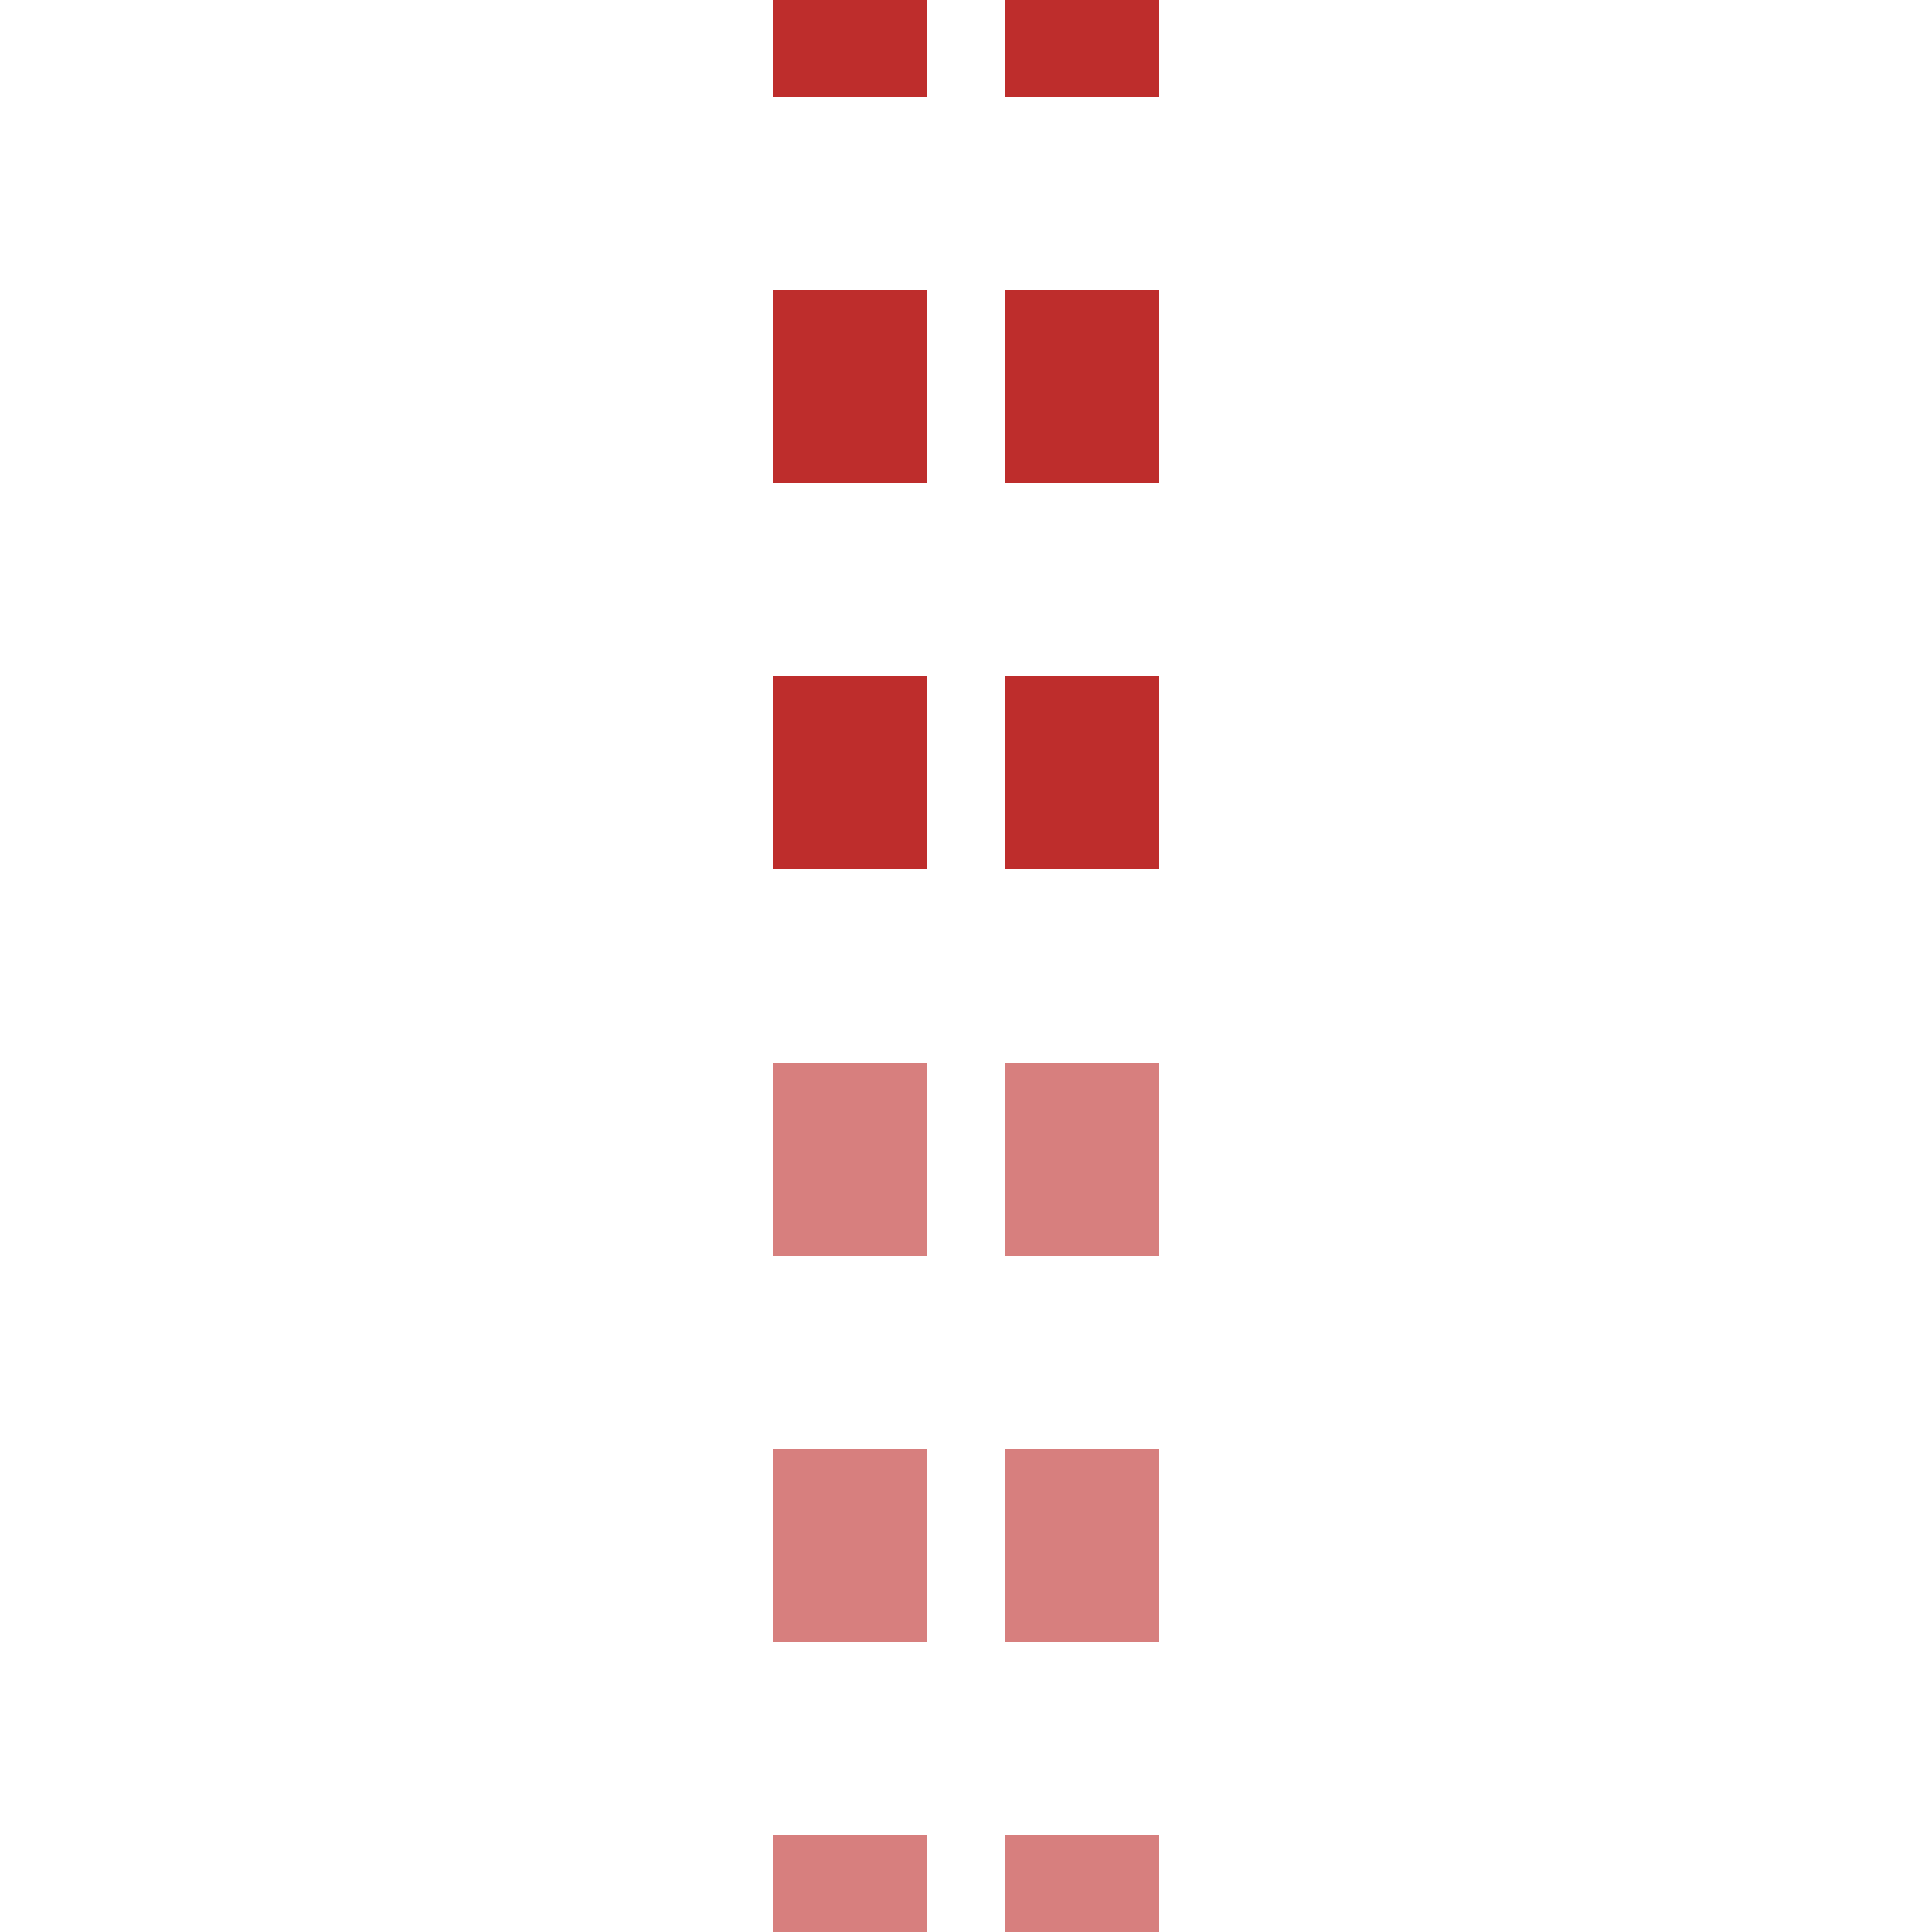
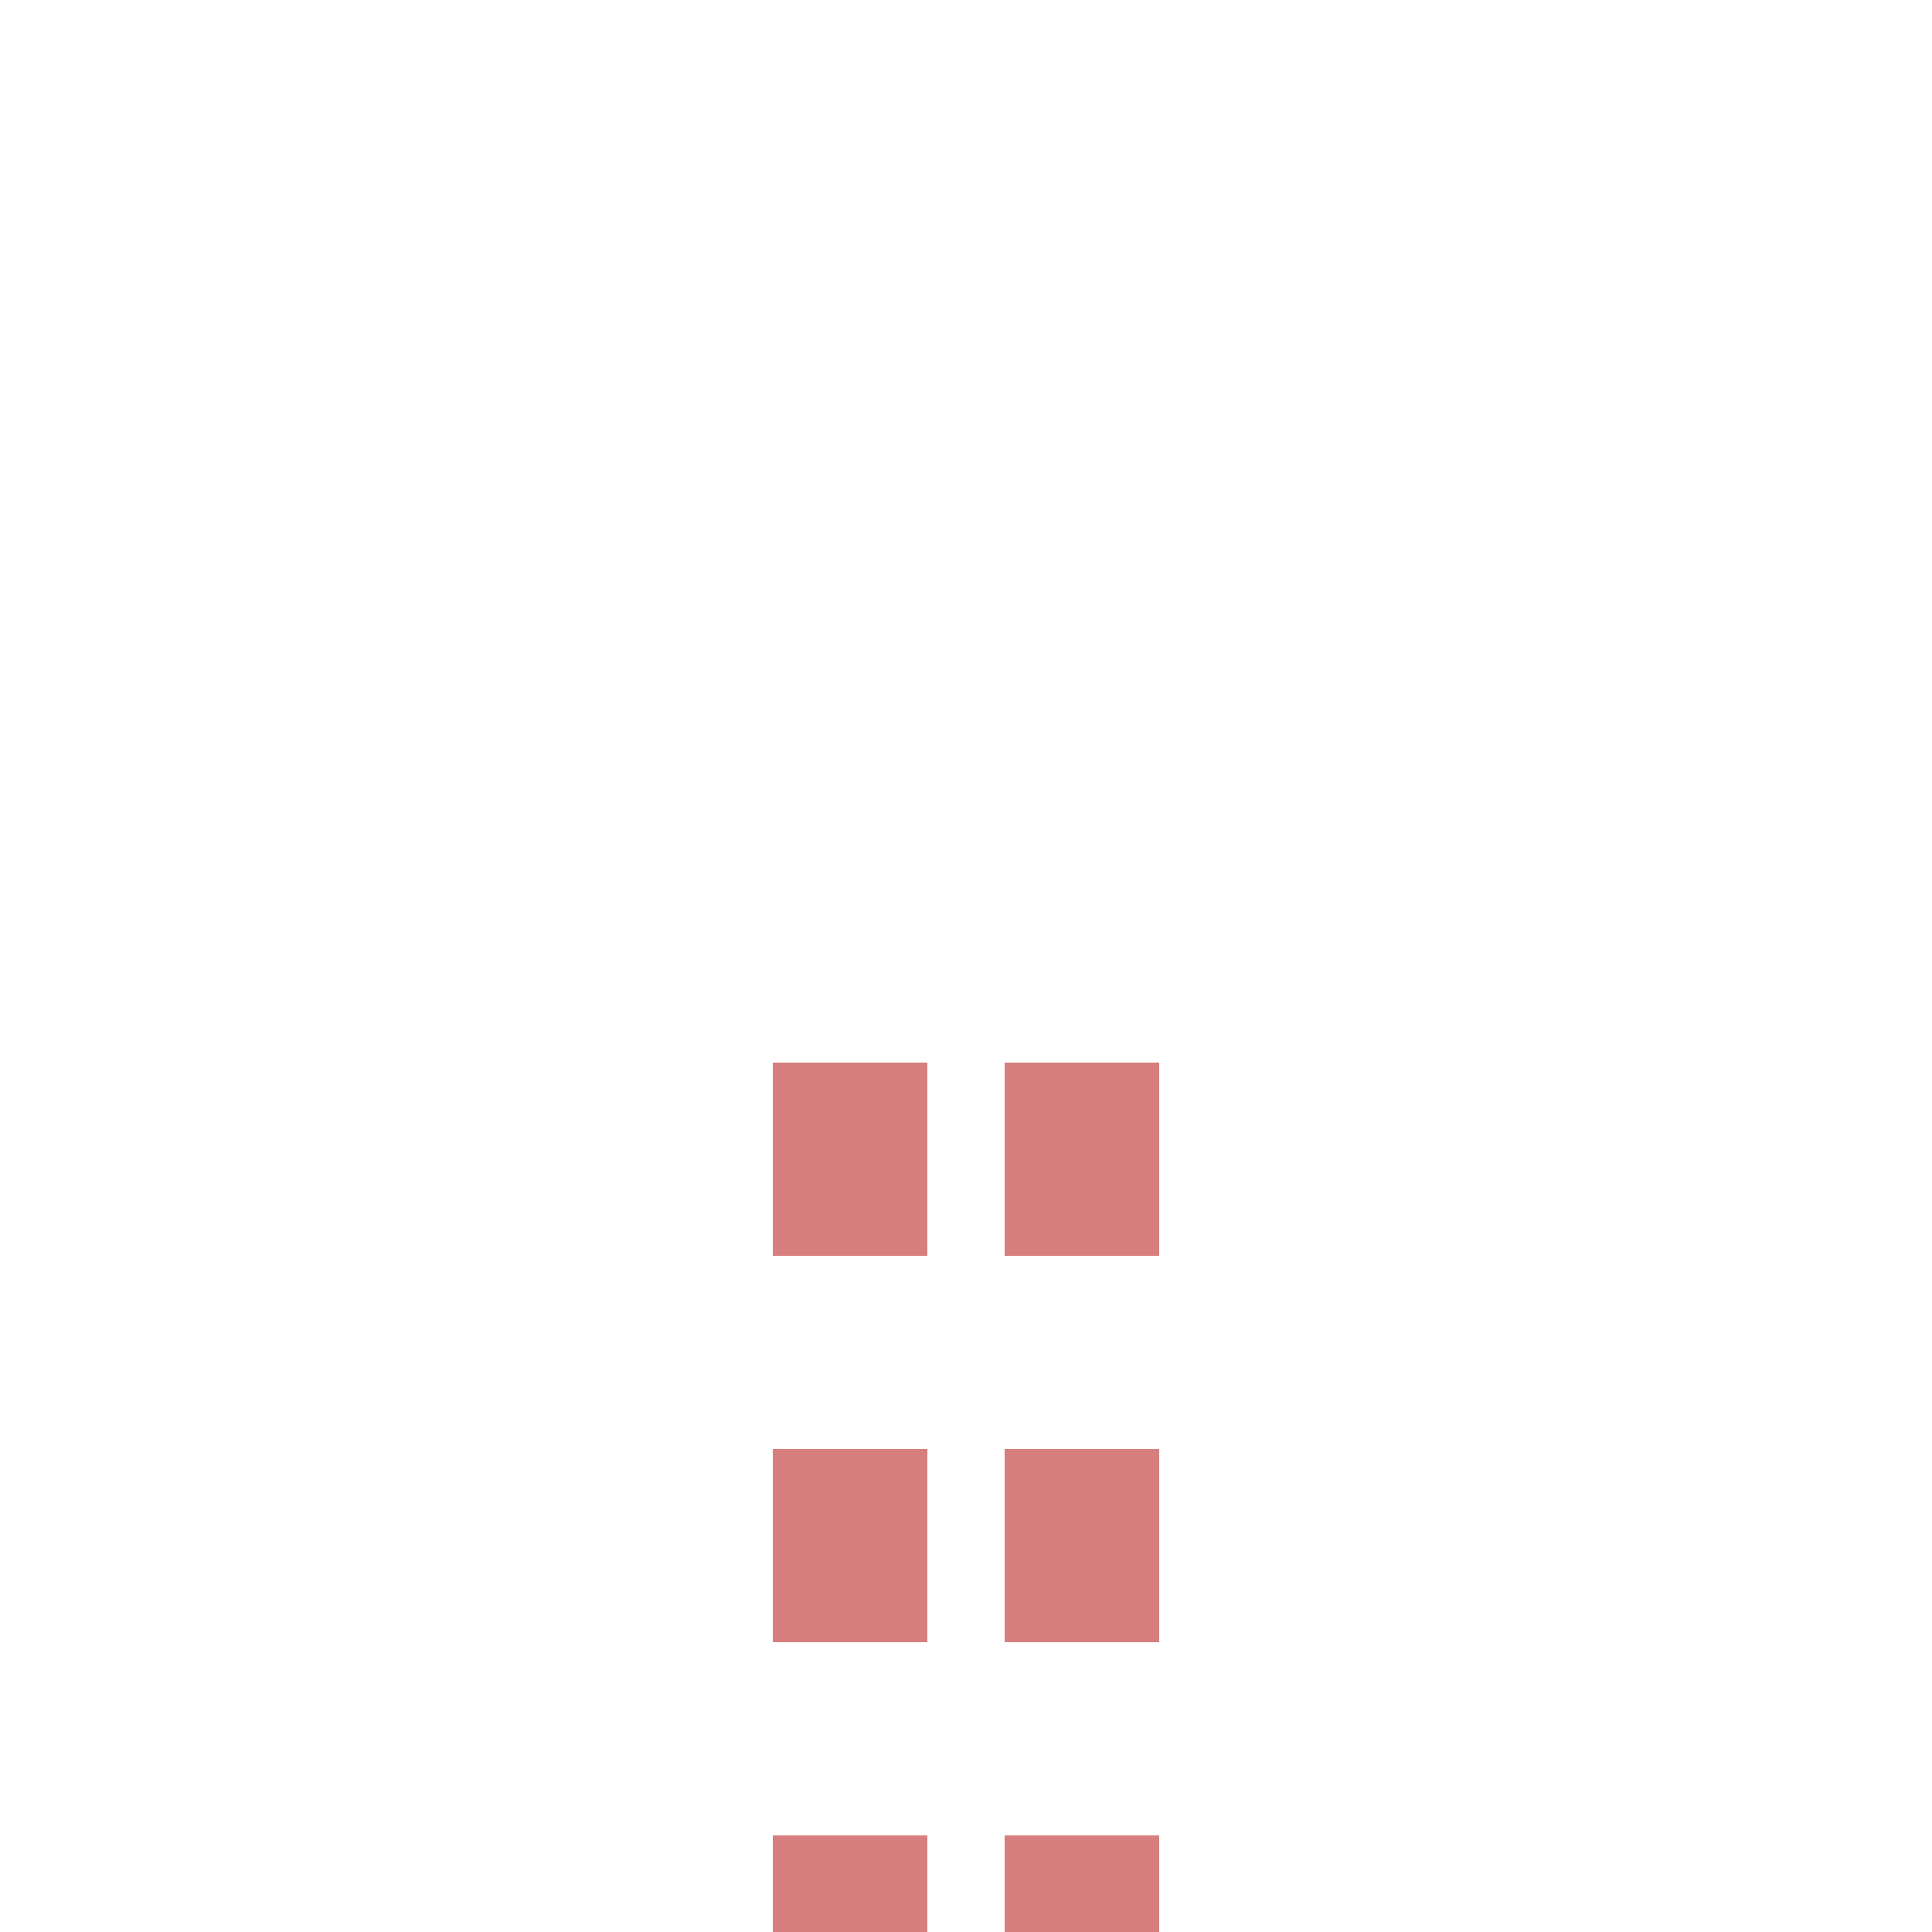
<svg xmlns="http://www.w3.org/2000/svg" width="500" height="500">
  <title>KSTRxe</title>
  <g stroke-width="40">
    <path stroke="#D77F7E" d="m 220,525 V 250 m 60,375 V 250" stroke-dasharray="50" />
-     <path stroke="#BE2D2C" d="M 220,-25 V 250 m 60,-375 V 250" stroke-dasharray="50" />
  </g>
</svg>